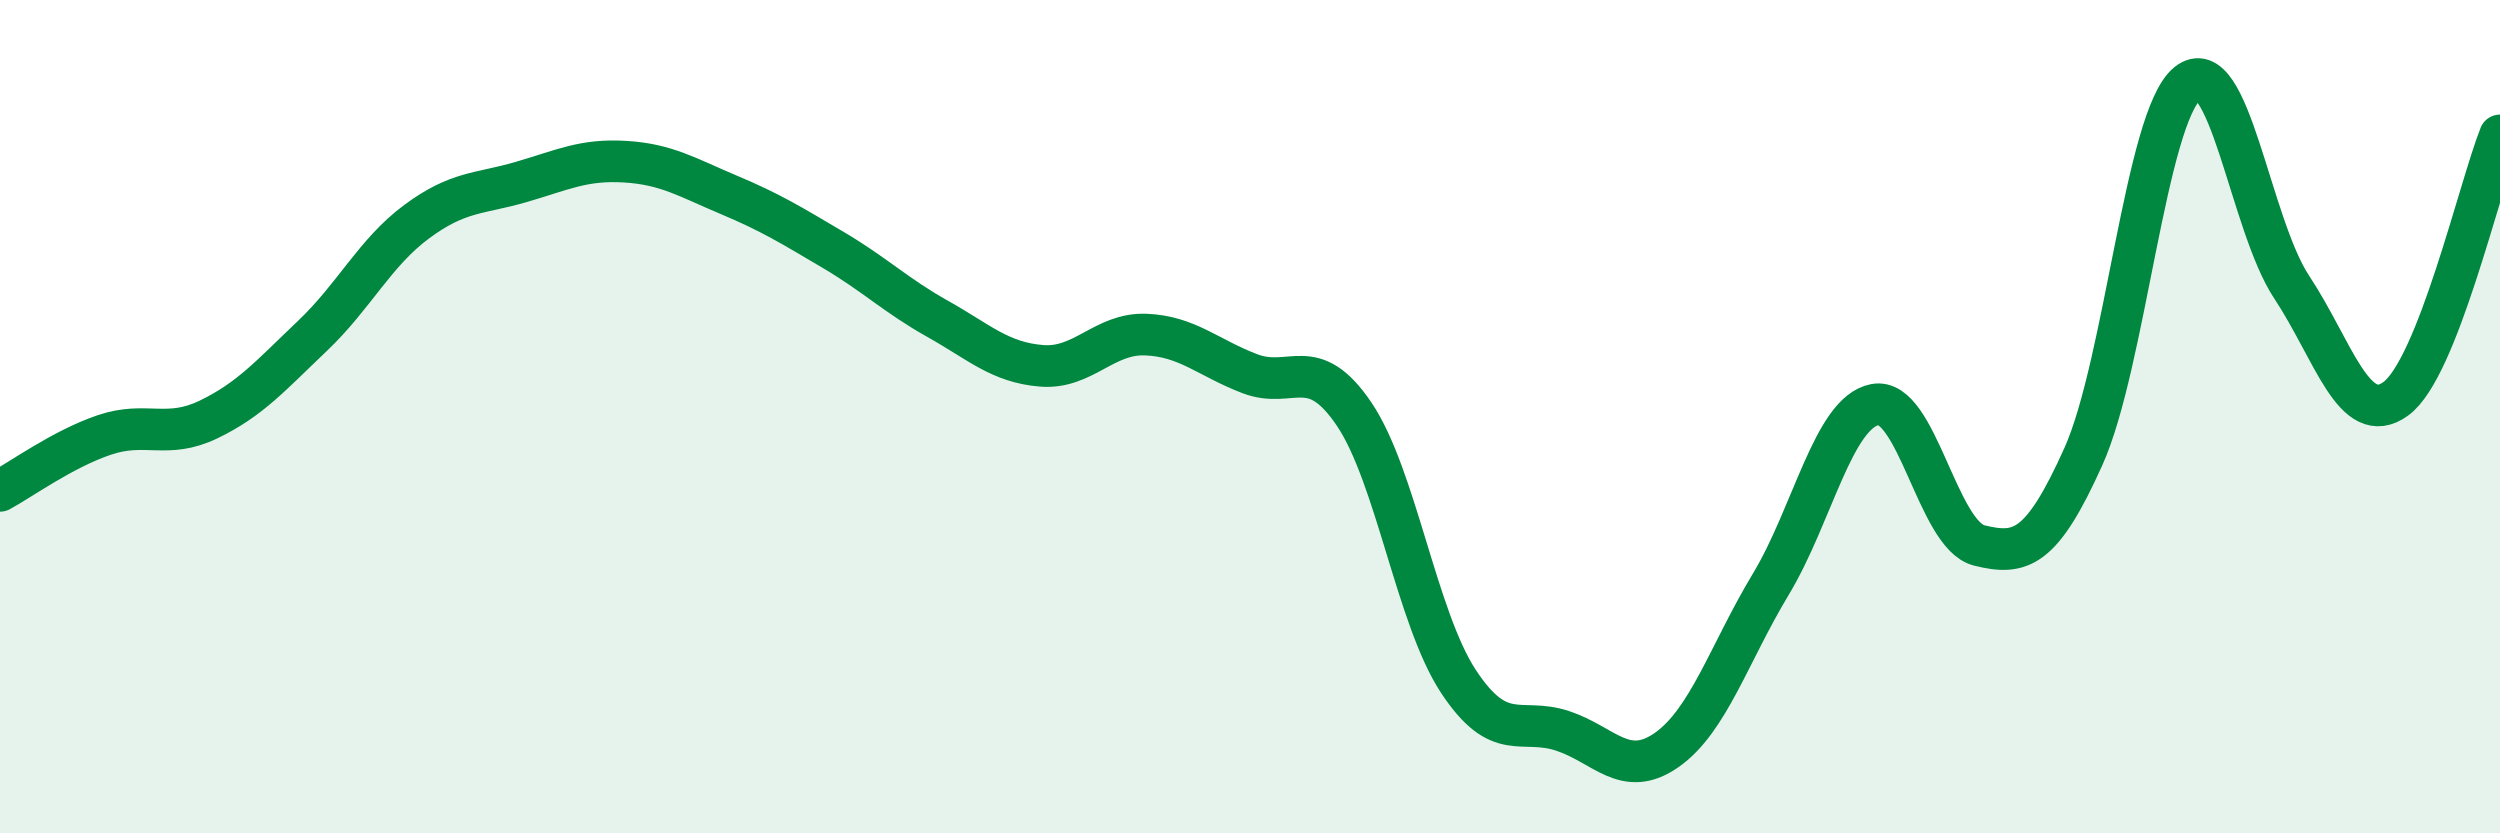
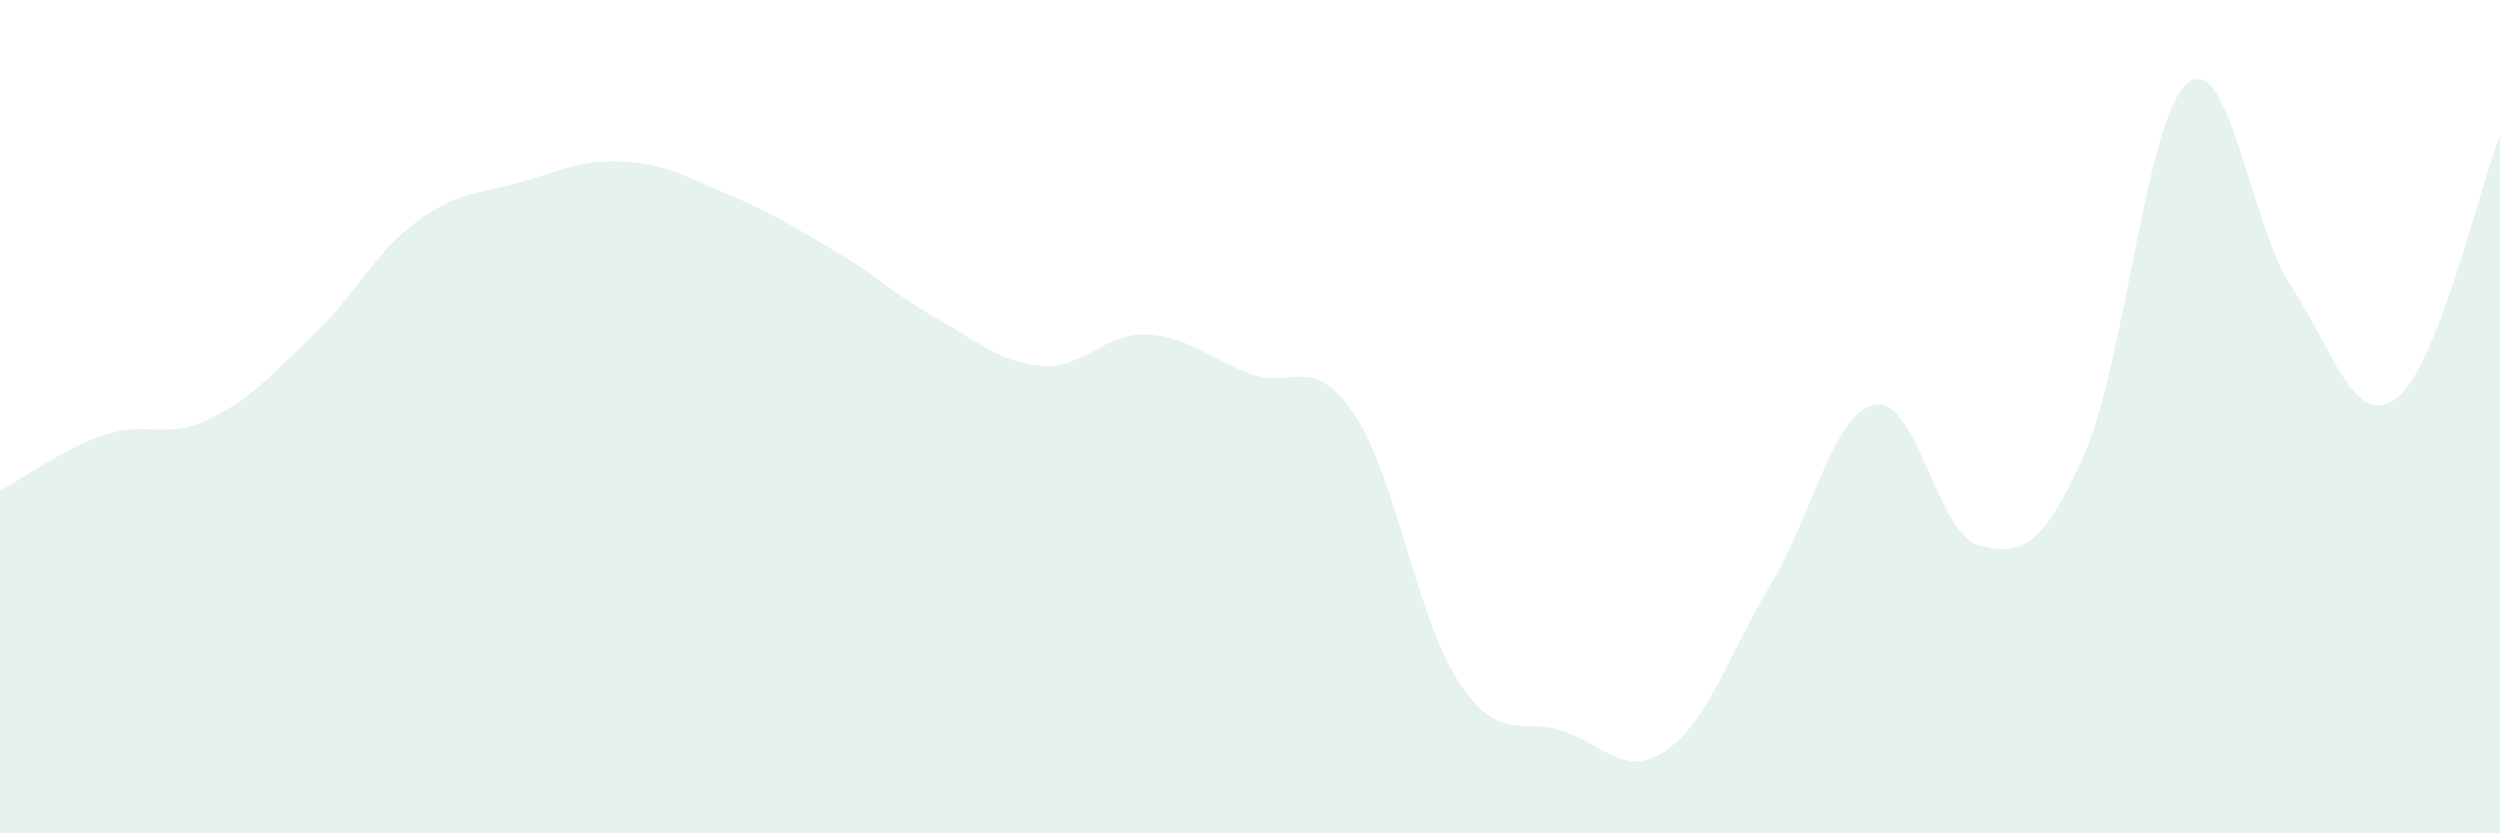
<svg xmlns="http://www.w3.org/2000/svg" width="60" height="20" viewBox="0 0 60 20">
  <path d="M 0,11.78 C 0.5,11.51 1.5,10.78 2.5,10.44 C 3.5,10.1 4,10.55 5,10.07 C 6,9.59 6.5,9.01 7.5,8.06 C 8.5,7.11 9,6.06 10,5.32 C 11,4.58 11.5,4.66 12.5,4.37 C 13.5,4.08 14,3.82 15,3.88 C 16,3.94 16.5,4.26 17.5,4.68 C 18.5,5.1 19,5.41 20,6 C 21,6.59 21.5,7.09 22.5,7.65 C 23.5,8.21 24,8.7 25,8.78 C 26,8.86 26.5,7.99 27.5,8.03 C 28.5,8.07 29,8.59 30,8.97 C 31,9.35 31.5,8.46 32.5,9.94 C 33.5,11.42 34,14.83 35,16.35 C 36,17.87 36.5,17.21 37.5,17.54 C 38.5,17.87 39,18.7 40,18 C 41,17.3 41.5,15.68 42.5,14.02 C 43.5,12.36 44,9.9 45,9.71 C 46,9.52 46.5,12.84 47.5,13.09 C 48.5,13.34 49,13.18 50,10.96 C 51,8.74 51.5,2.81 52.5,2 C 53.5,1.19 54,5.38 55,6.89 C 56,8.4 56.5,10.3 57.5,9.57 C 58.5,8.84 59.5,4.51 60,3.25L60 20L0 20Z" fill="#008740" opacity="0.1" stroke-linecap="round" stroke-linejoin="round" />
-   <path d="M 0,11.78 C 0.5,11.51 1.5,10.78 2.5,10.44 C 3.5,10.1 4,10.55 5,10.07 C 6,9.59 6.5,9.01 7.5,8.06 C 8.5,7.11 9,6.06 10,5.32 C 11,4.58 11.5,4.66 12.5,4.37 C 13.5,4.08 14,3.82 15,3.88 C 16,3.94 16.5,4.26 17.5,4.68 C 18.5,5.1 19,5.41 20,6 C 21,6.59 21.5,7.09 22.5,7.65 C 23.5,8.21 24,8.7 25,8.78 C 26,8.86 26.5,7.99 27.5,8.03 C 28.5,8.07 29,8.59 30,8.97 C 31,9.35 31.5,8.46 32.5,9.94 C 33.5,11.42 34,14.83 35,16.35 C 36,17.87 36.5,17.21 37.5,17.54 C 38.5,17.87 39,18.7 40,18 C 41,17.3 41.5,15.68 42.5,14.02 C 43.5,12.36 44,9.9 45,9.71 C 46,9.52 46.5,12.84 47.5,13.09 C 48.5,13.34 49,13.18 50,10.96 C 51,8.74 51.5,2.81 52.5,2 C 53.5,1.19 54,5.38 55,6.89 C 56,8.4 56.5,10.3 57.5,9.57 C 58.5,8.84 59.5,4.51 60,3.25" stroke="#008740" stroke-width="1" fill="none" stroke-linecap="round" stroke-linejoin="round" />
</svg>